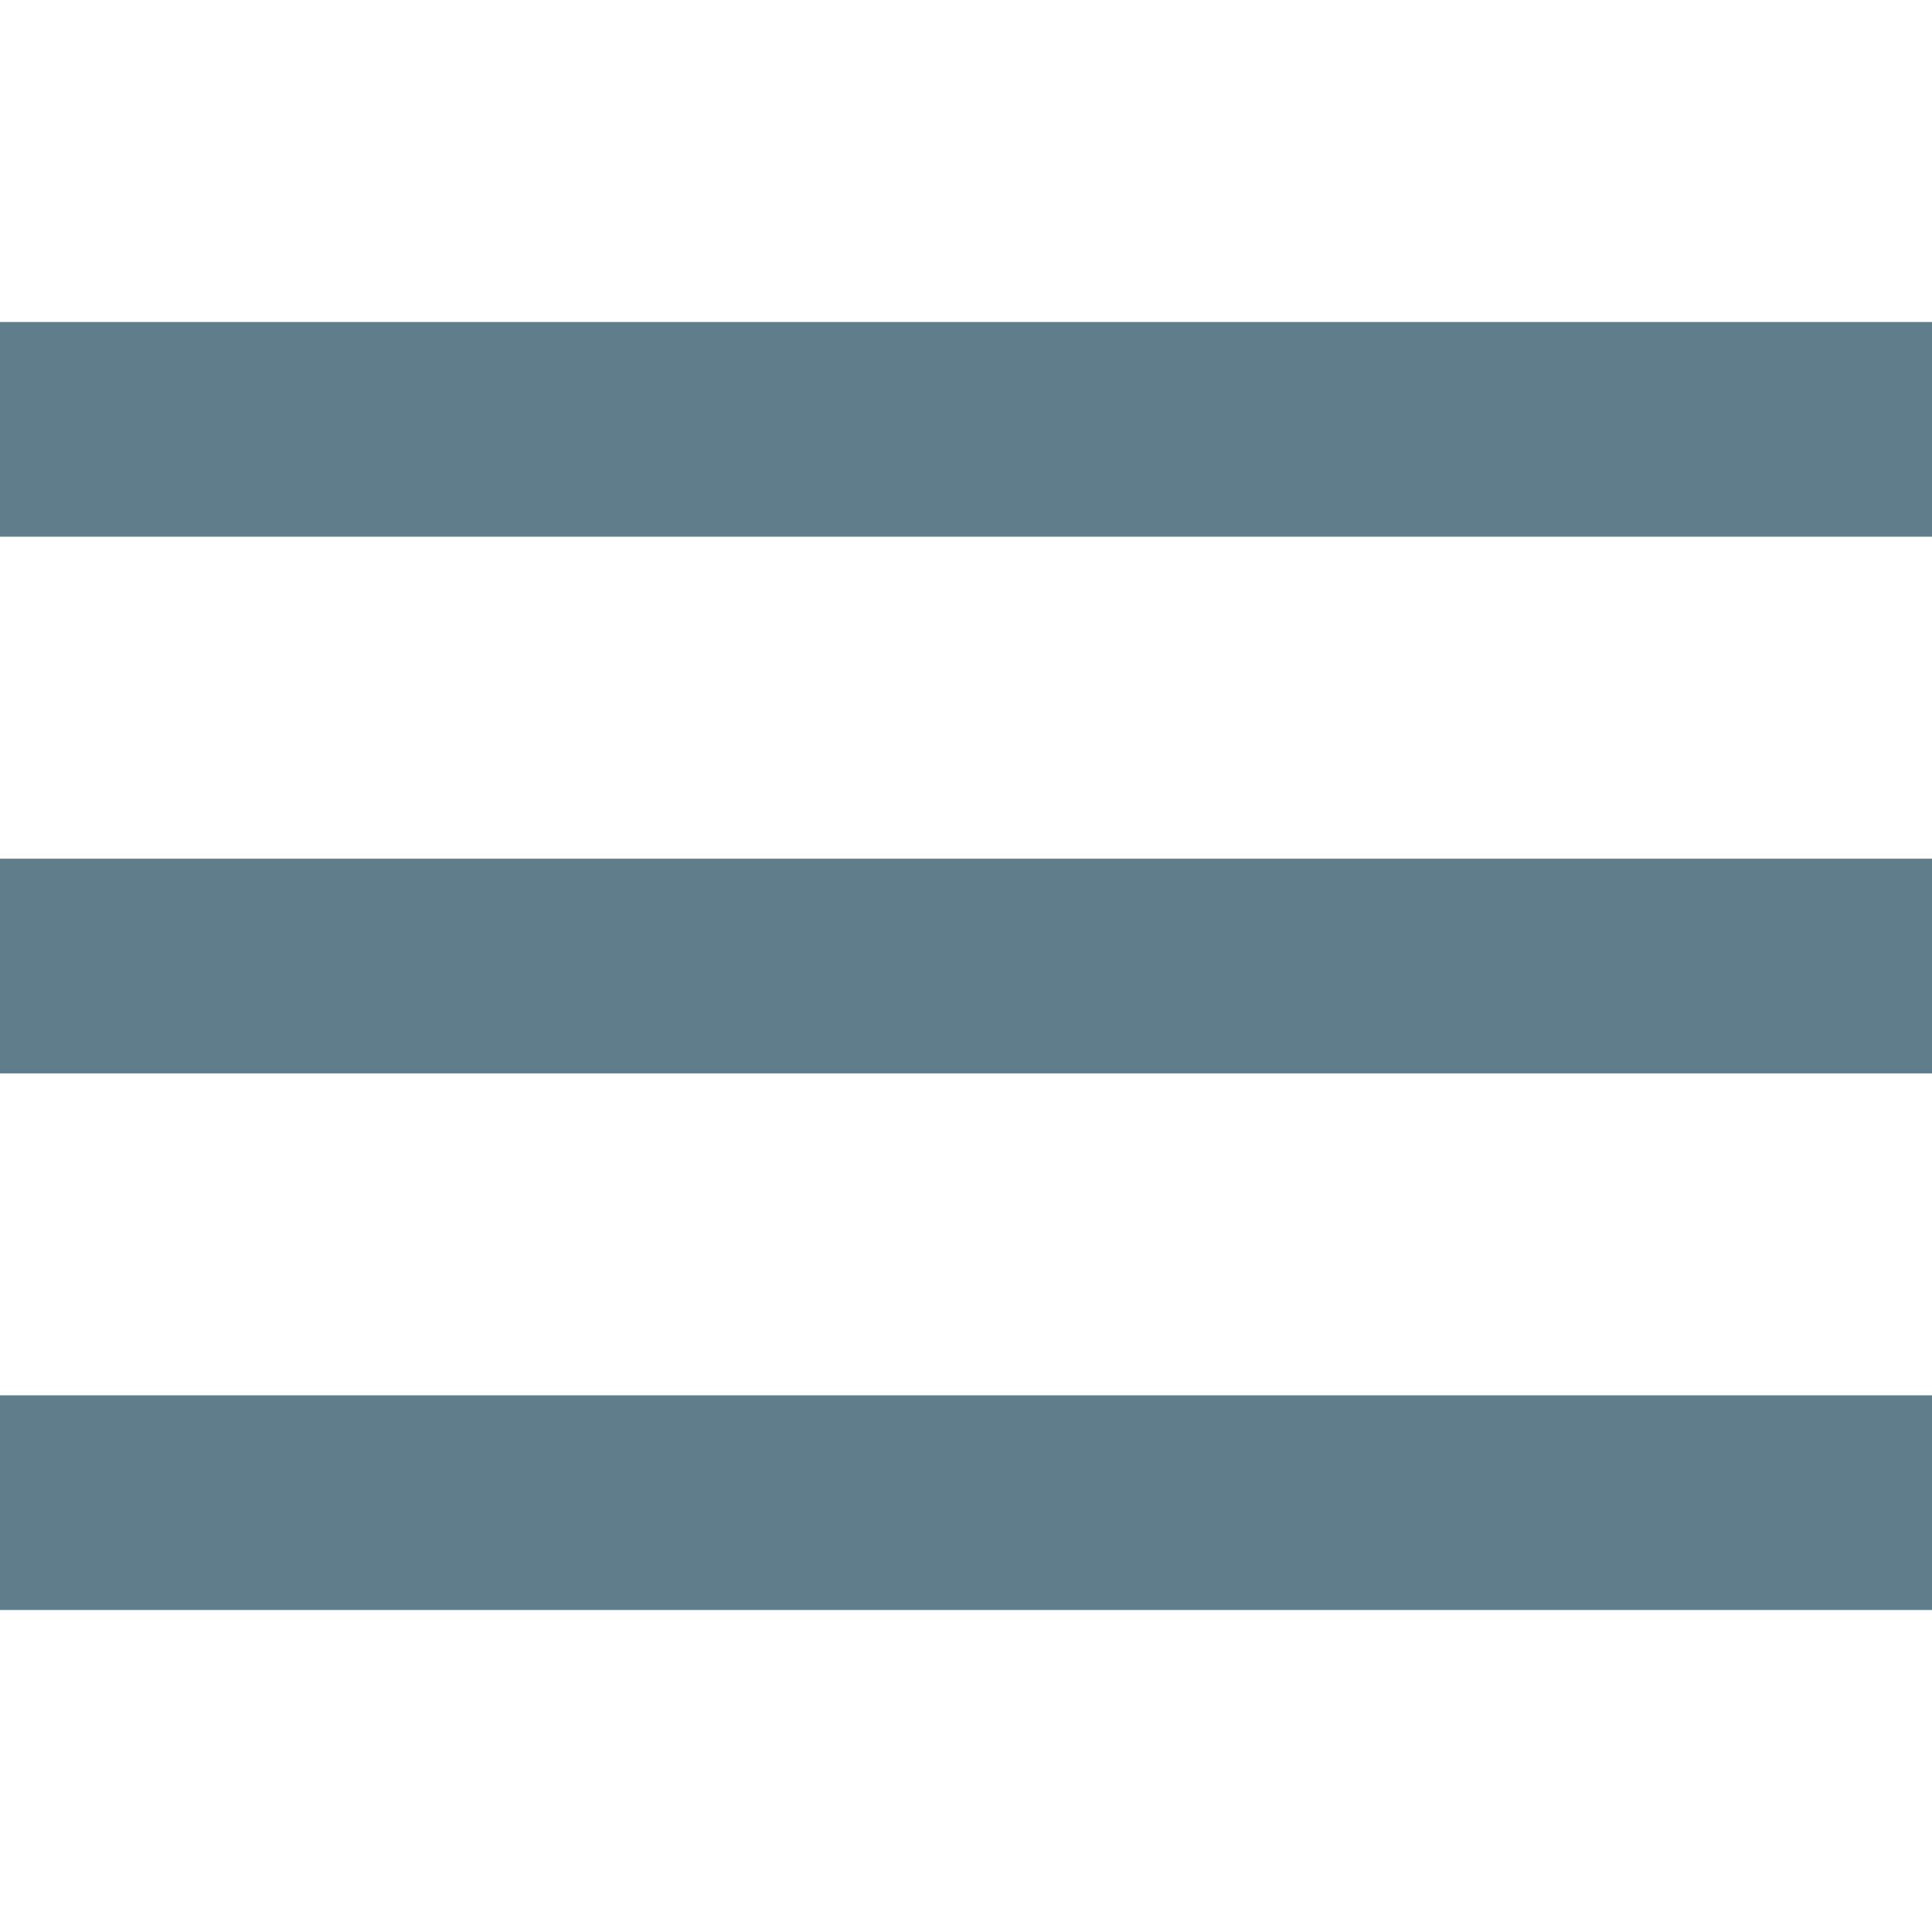
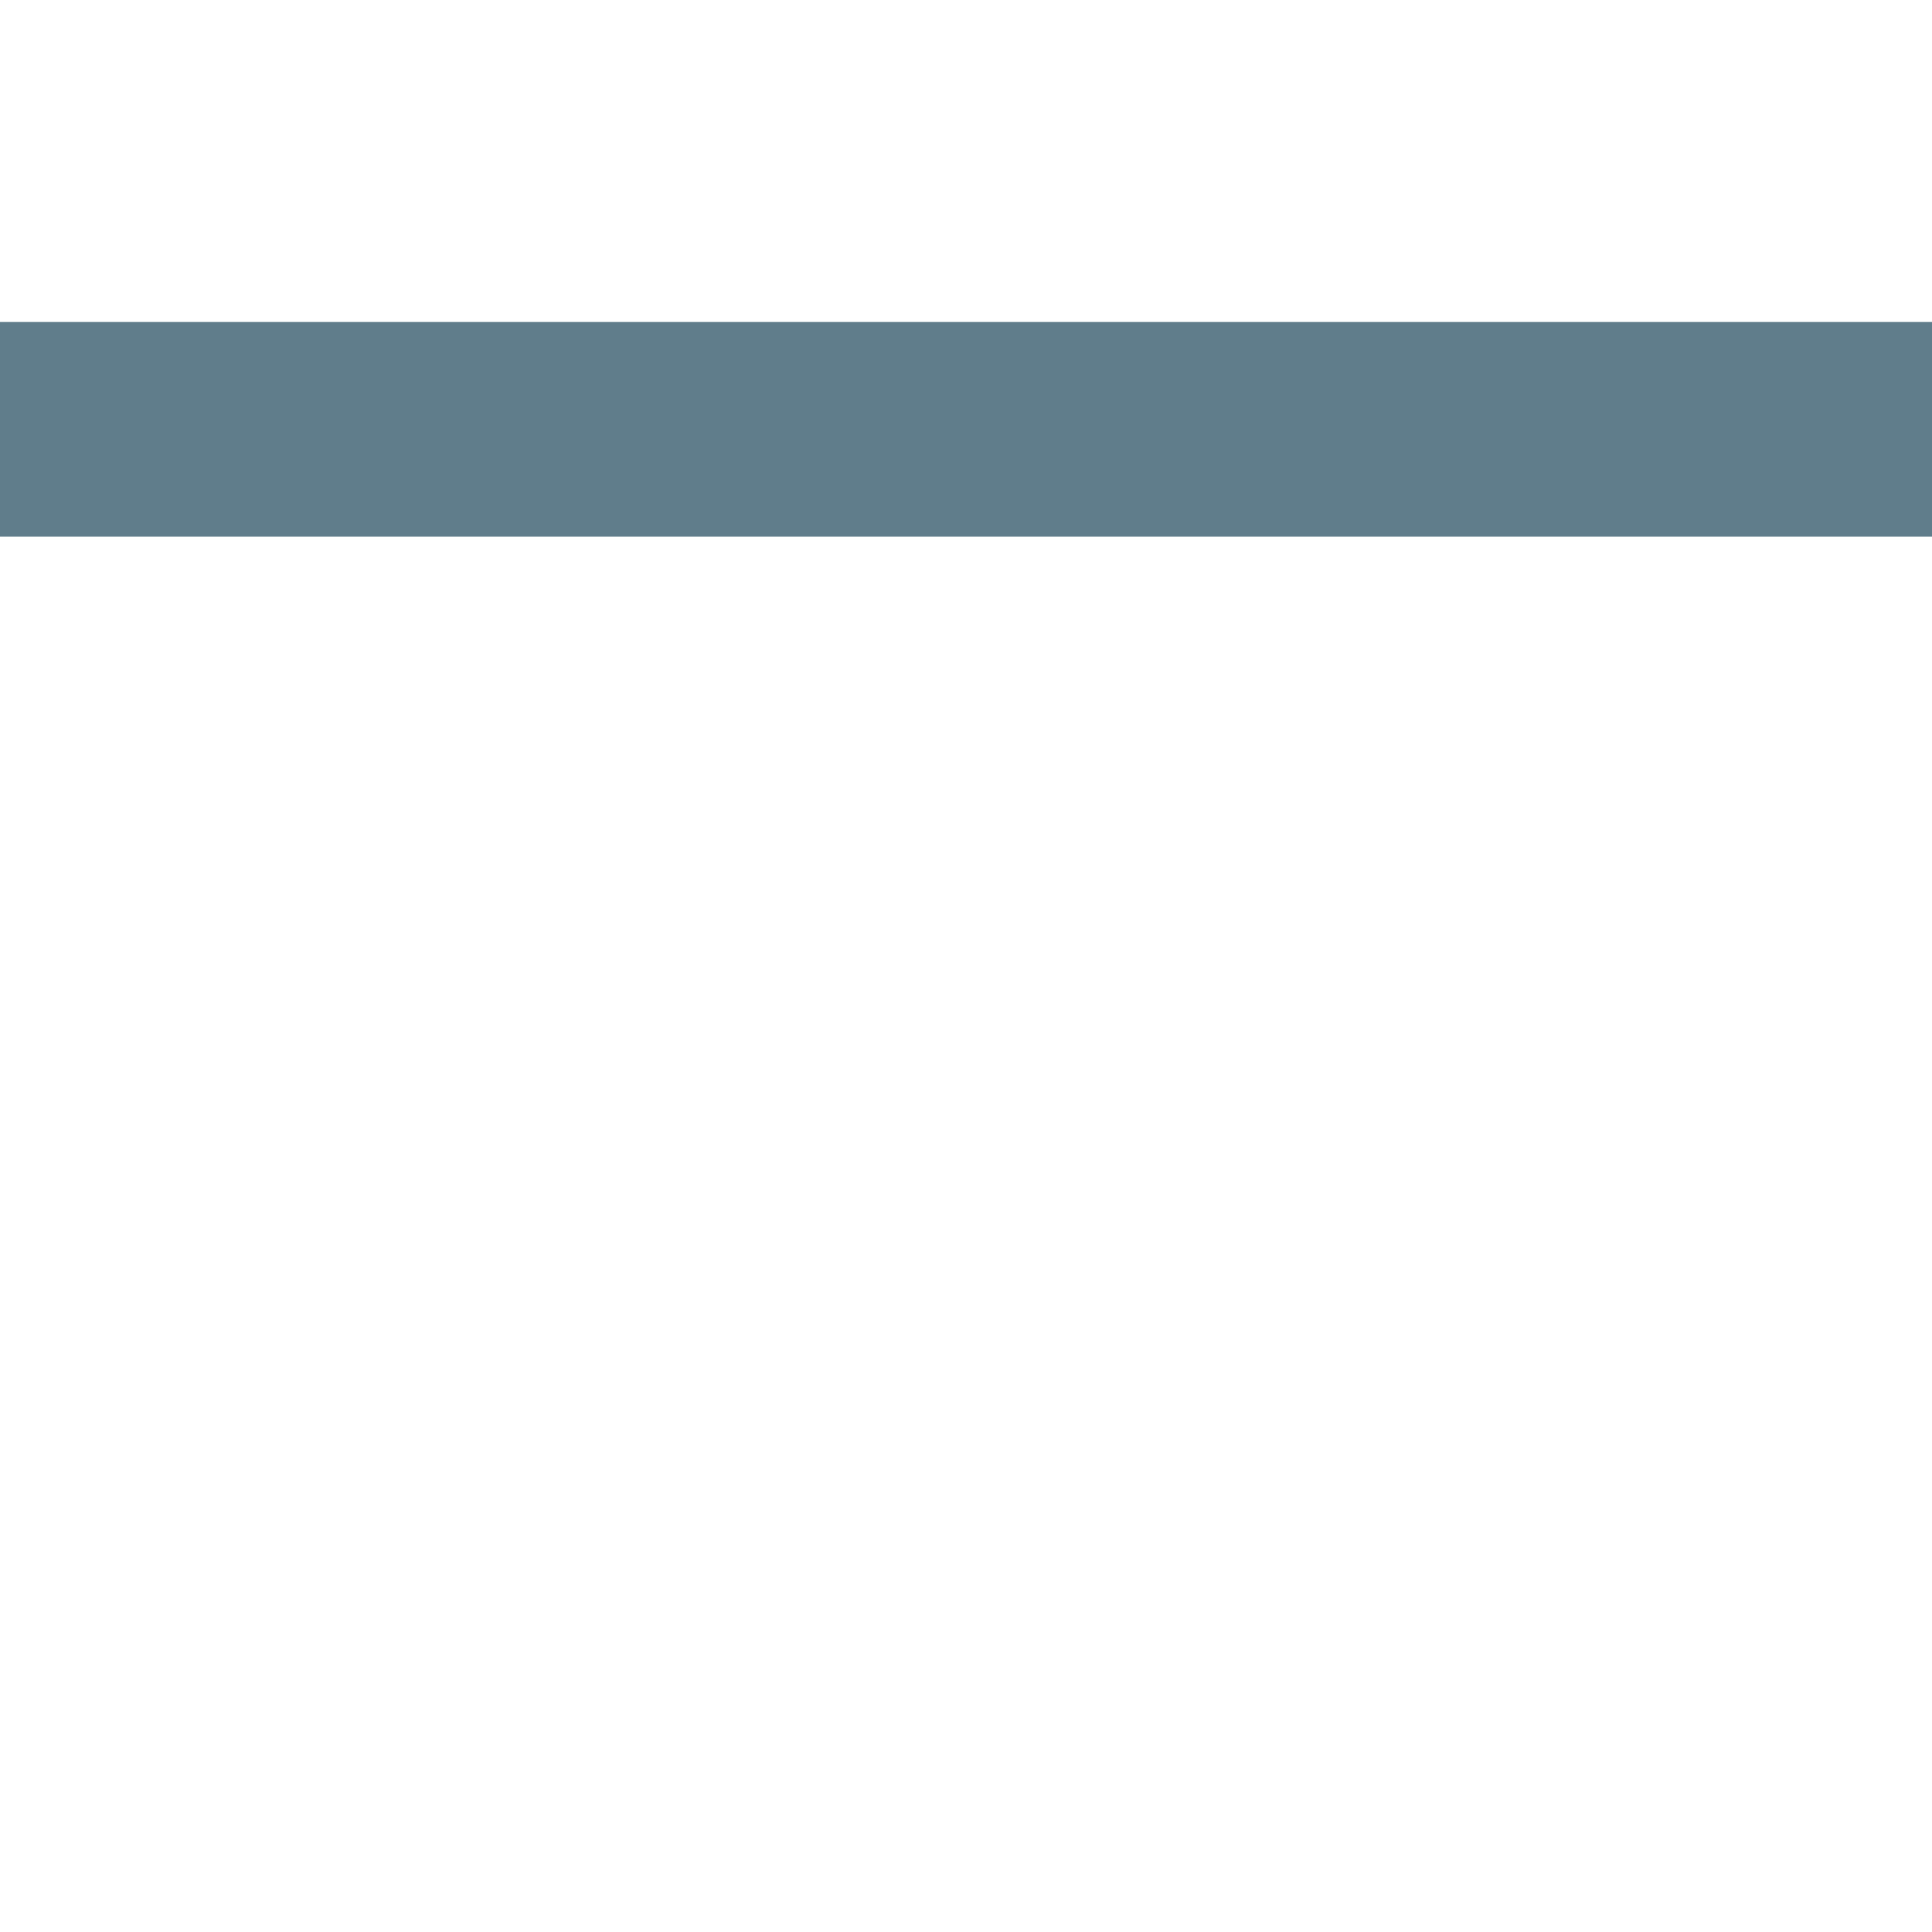
<svg xmlns="http://www.w3.org/2000/svg" id="Capa_1" data-name="Capa 1" viewBox="0 0 384 384">
  <defs>
    <style>.cls-1{fill:#607d8b;}</style>
  </defs>
  <title>Zeichenfläche 1</title>
-   <rect class="cls-1" y="277.33" width="384" height="42.67" />
-   <rect class="cls-1" y="170.67" width="384" height="42.67" />
  <rect class="cls-1" y="64" width="384" height="42.67" />
</svg>